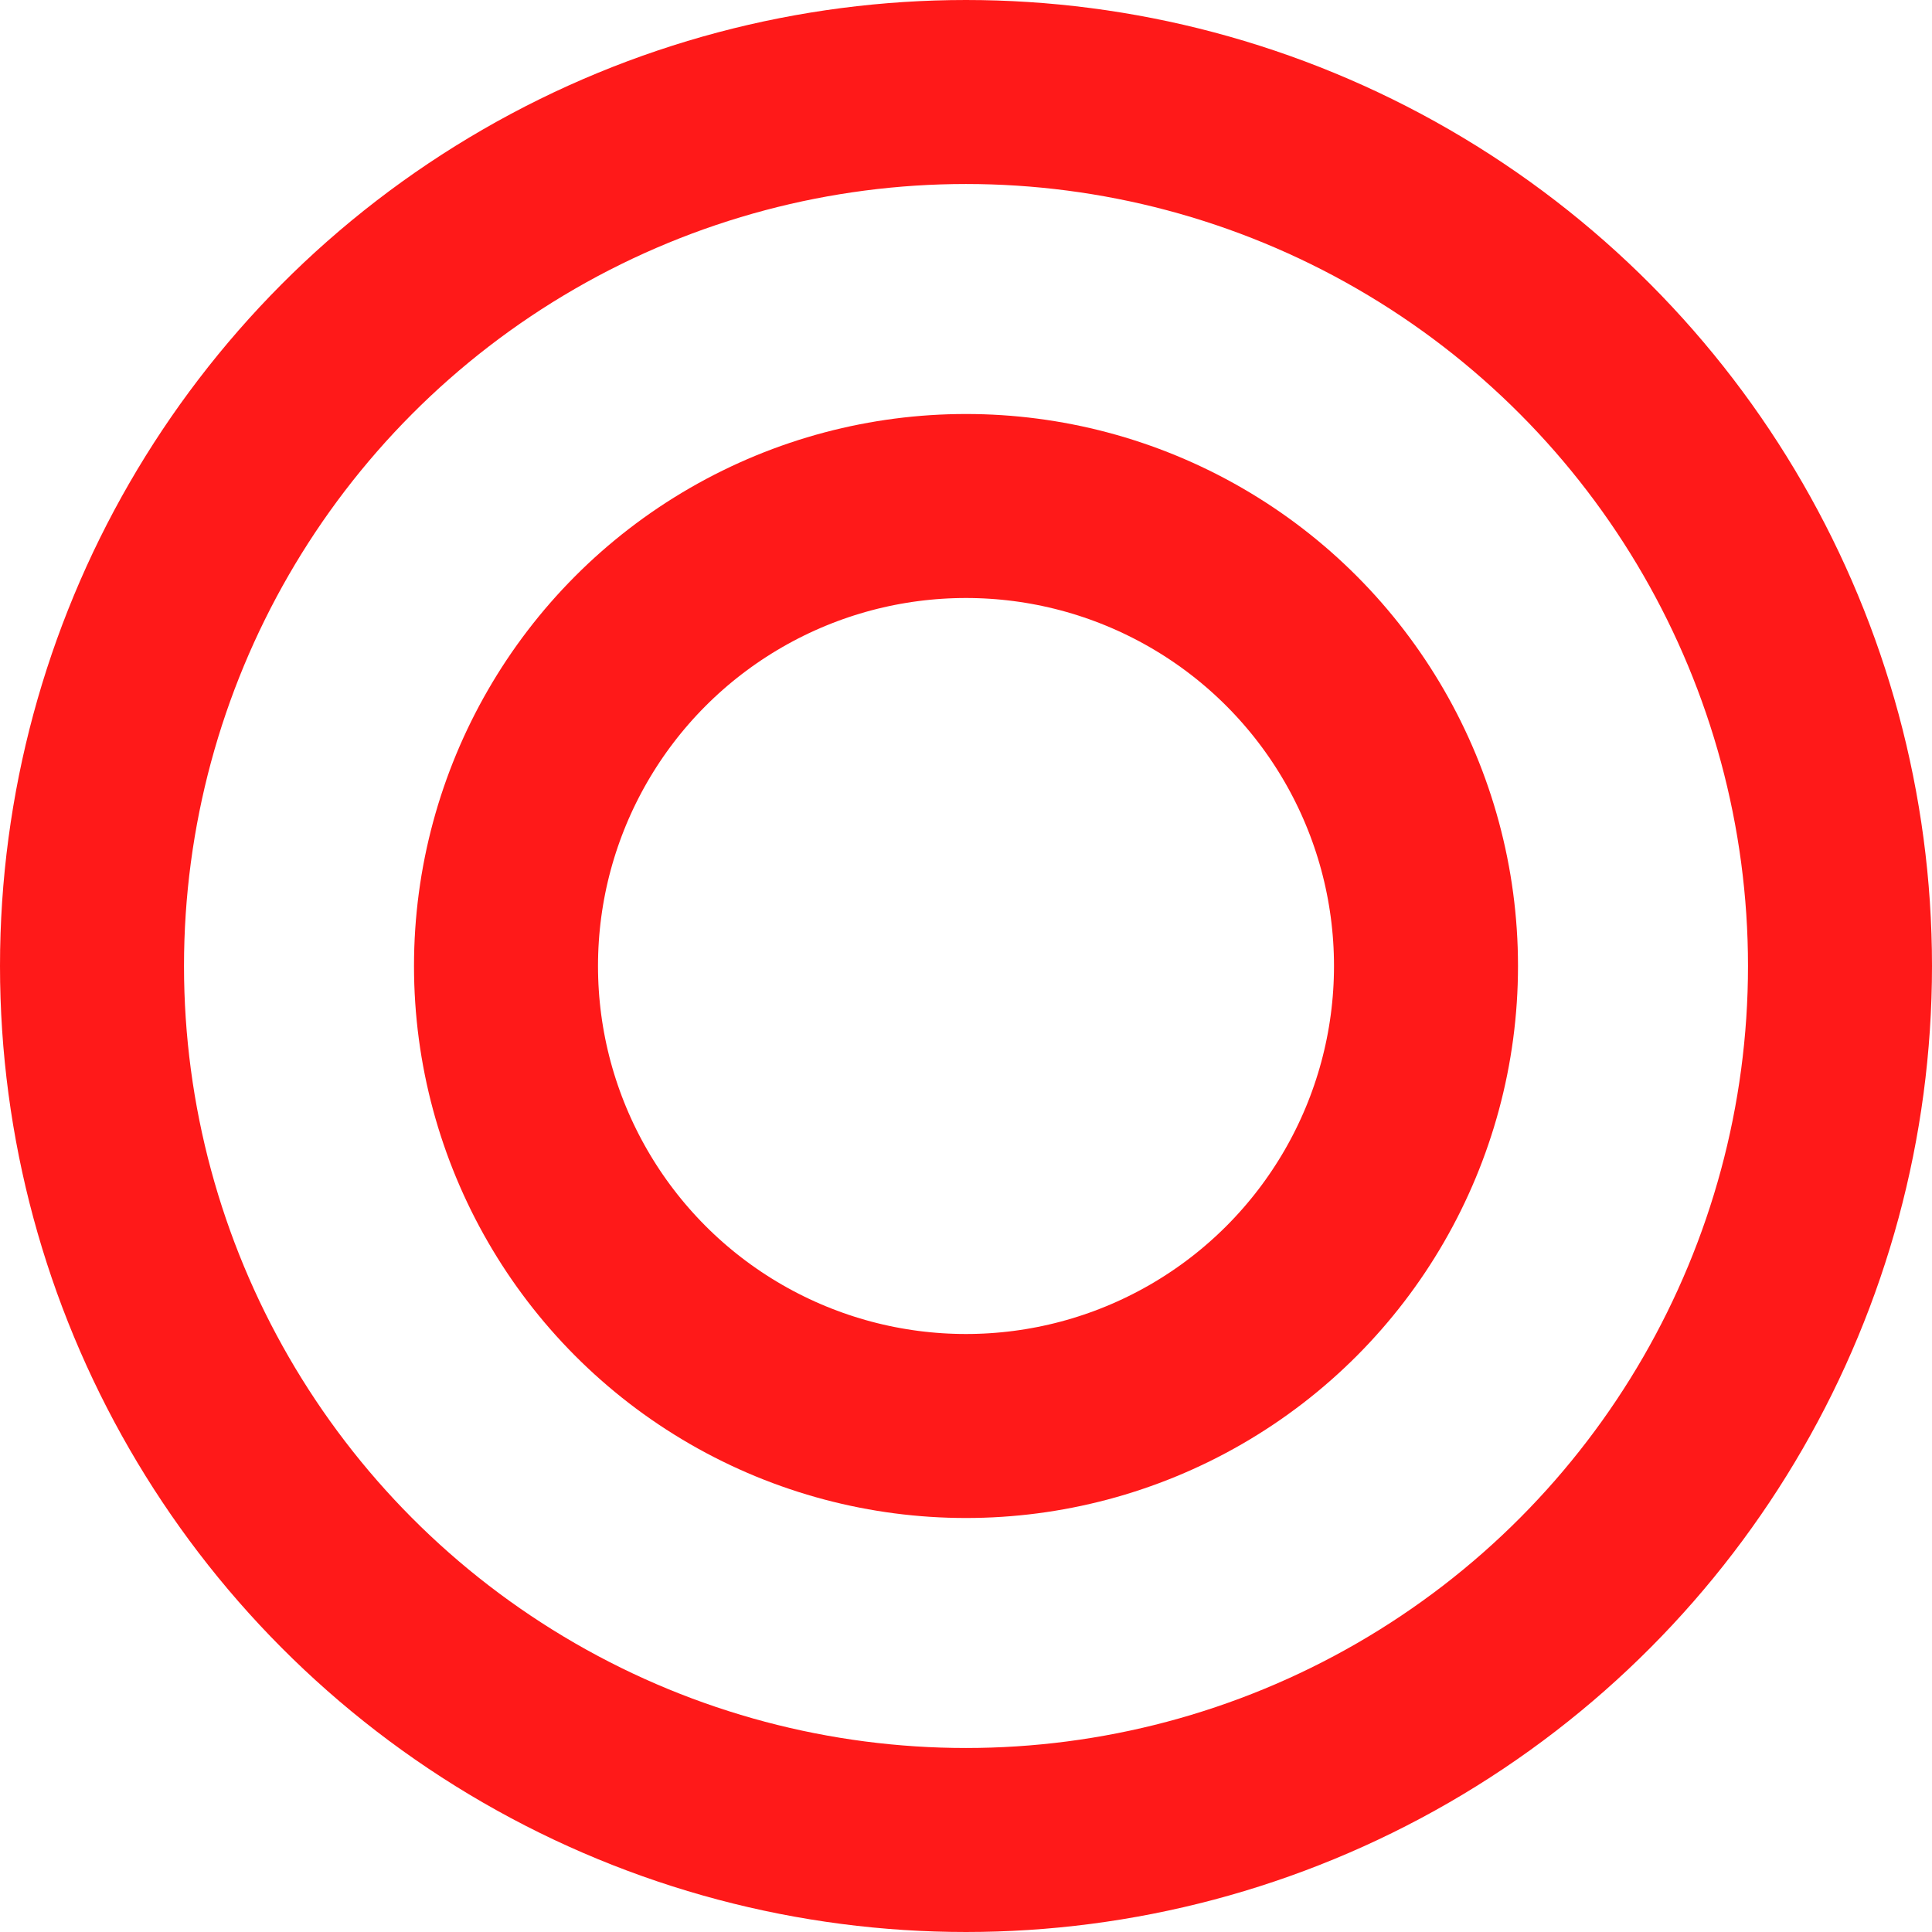
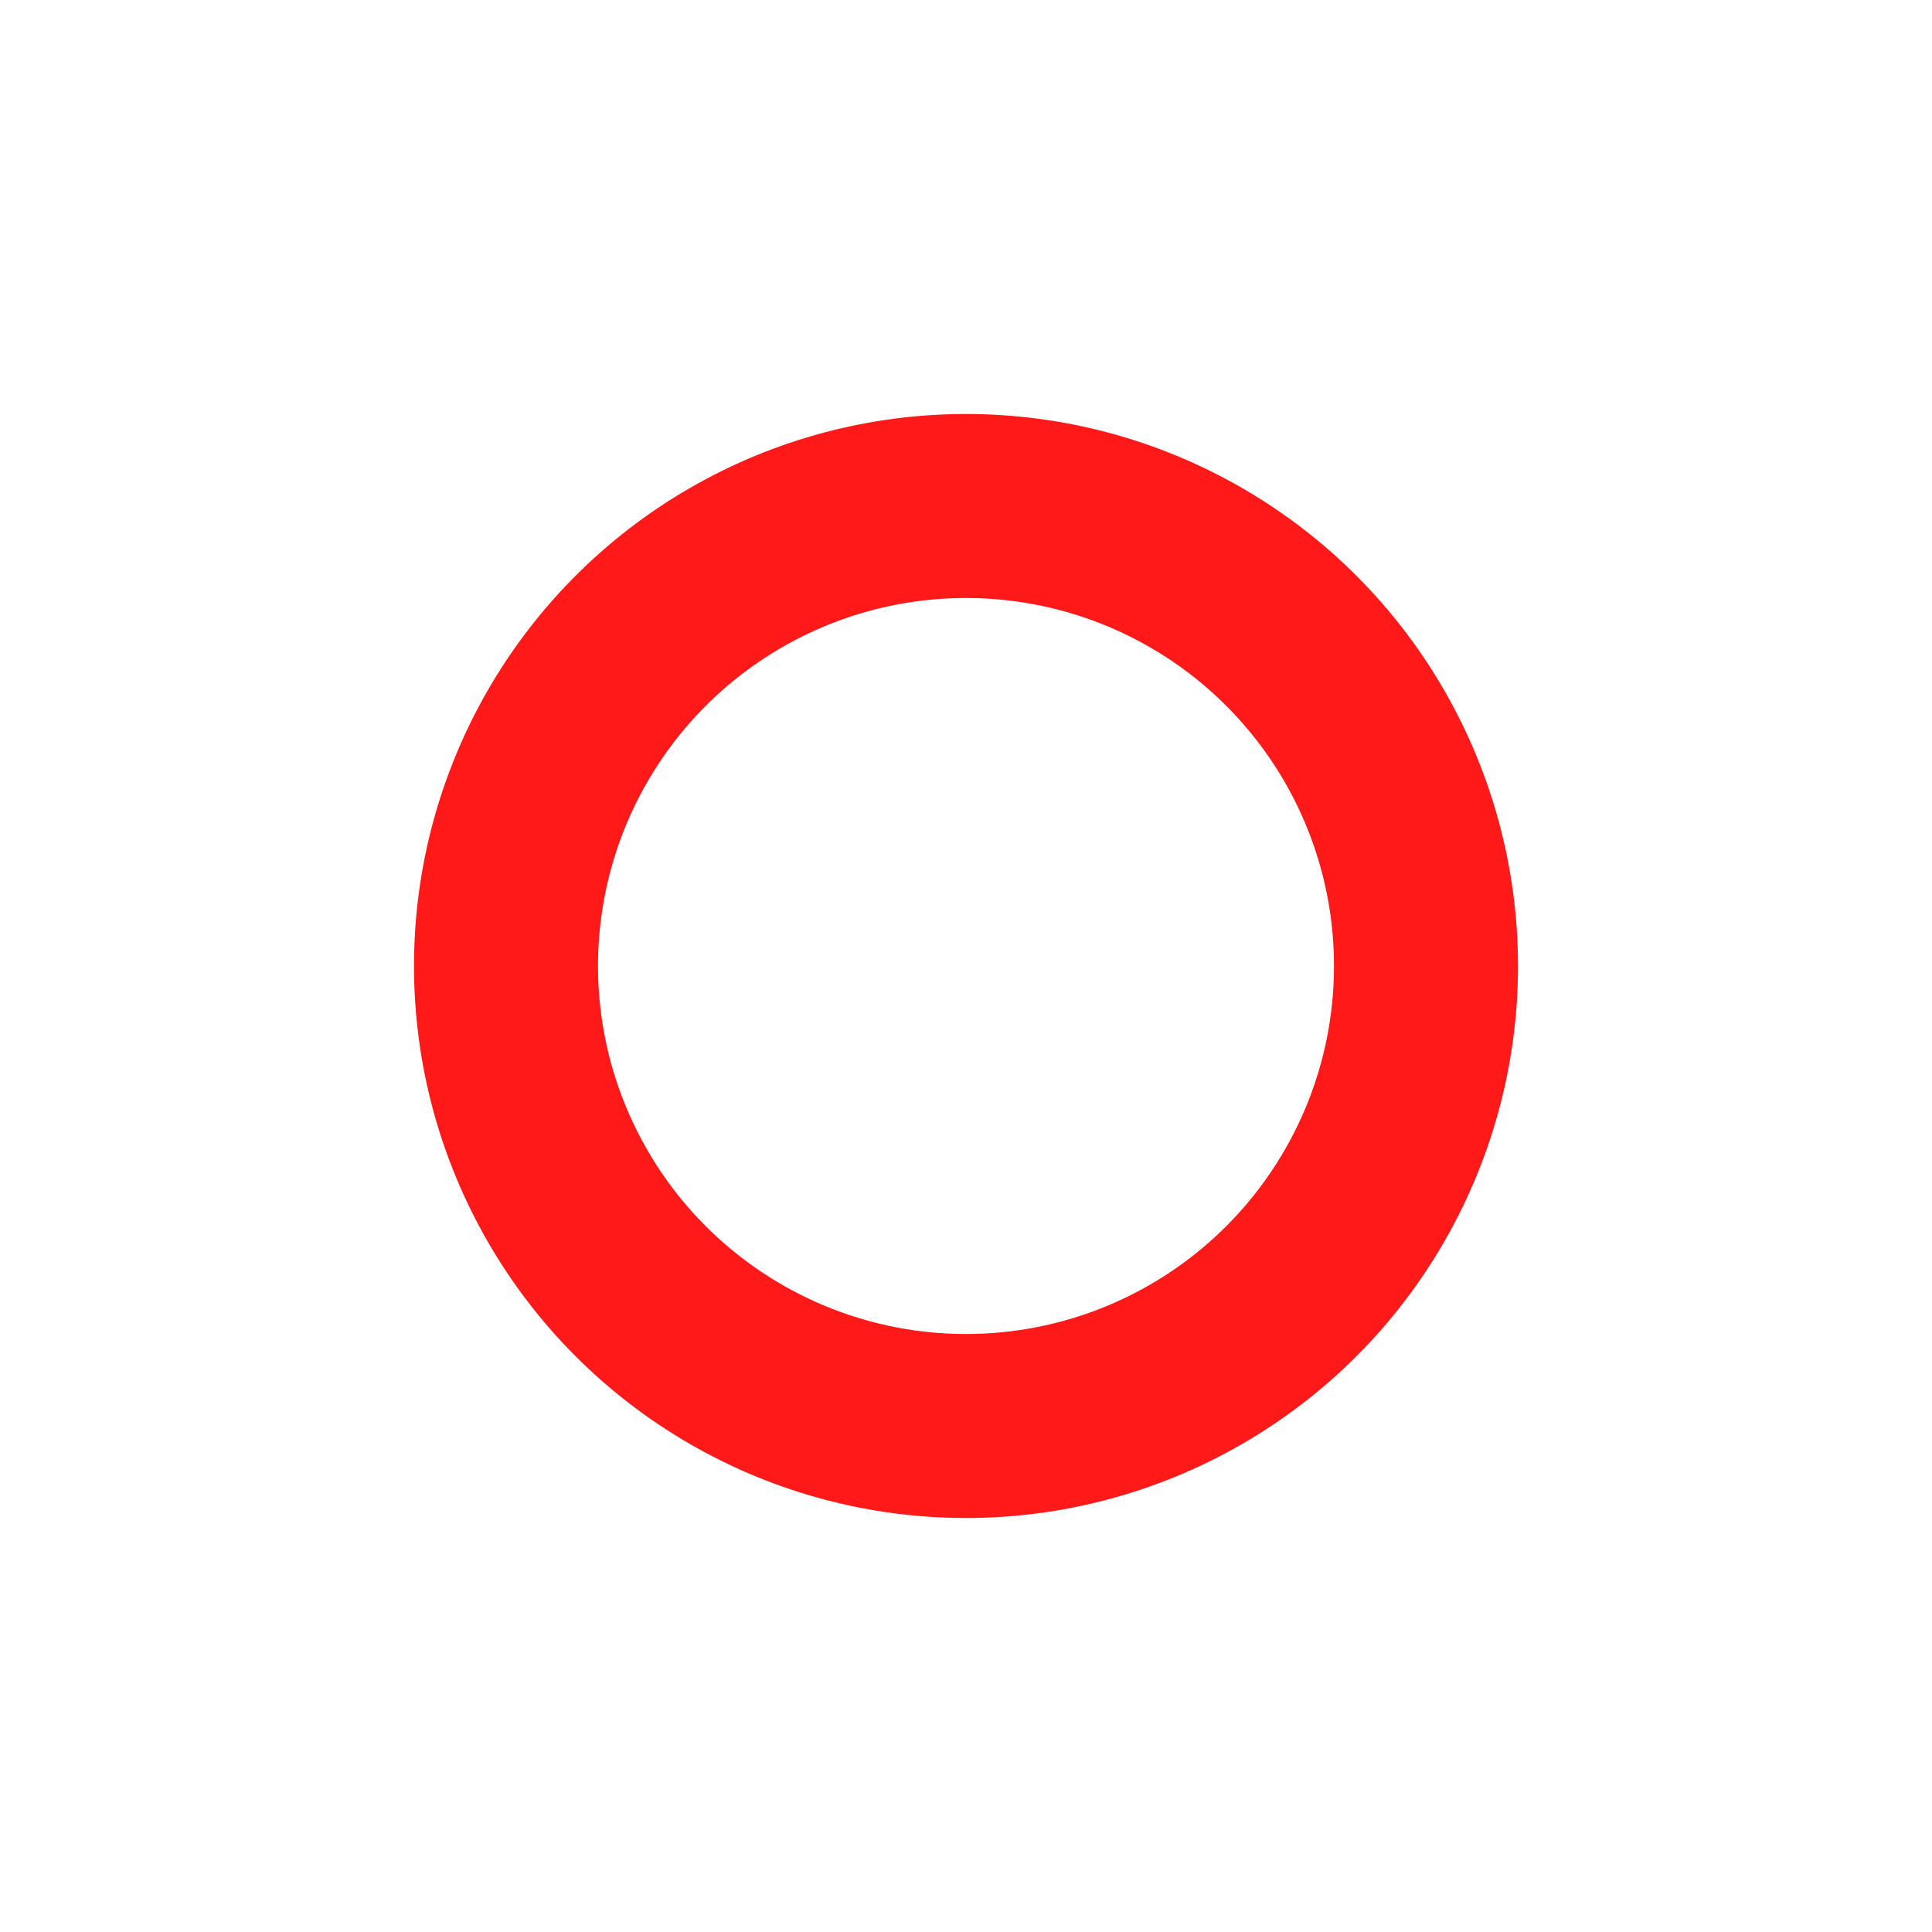
<svg xmlns="http://www.w3.org/2000/svg" id="_レイヤー_2" data-name="レイヤー_2" viewBox="0 0 21 21">
  <defs>
    <style>.cls-1{fill:none;stroke:#ff1919;stroke-miterlimit:10;stroke-width:2px}</style>
  </defs>
  <g id="_レイヤー_1-2" data-name="レイヤー_1">
-     <circle cx="10.5" cy="10.5" r="9.5" class="cls-1" />
    <circle cx="10.5" cy="10.5" r="5" class="cls-1" />
  </g>
</svg>